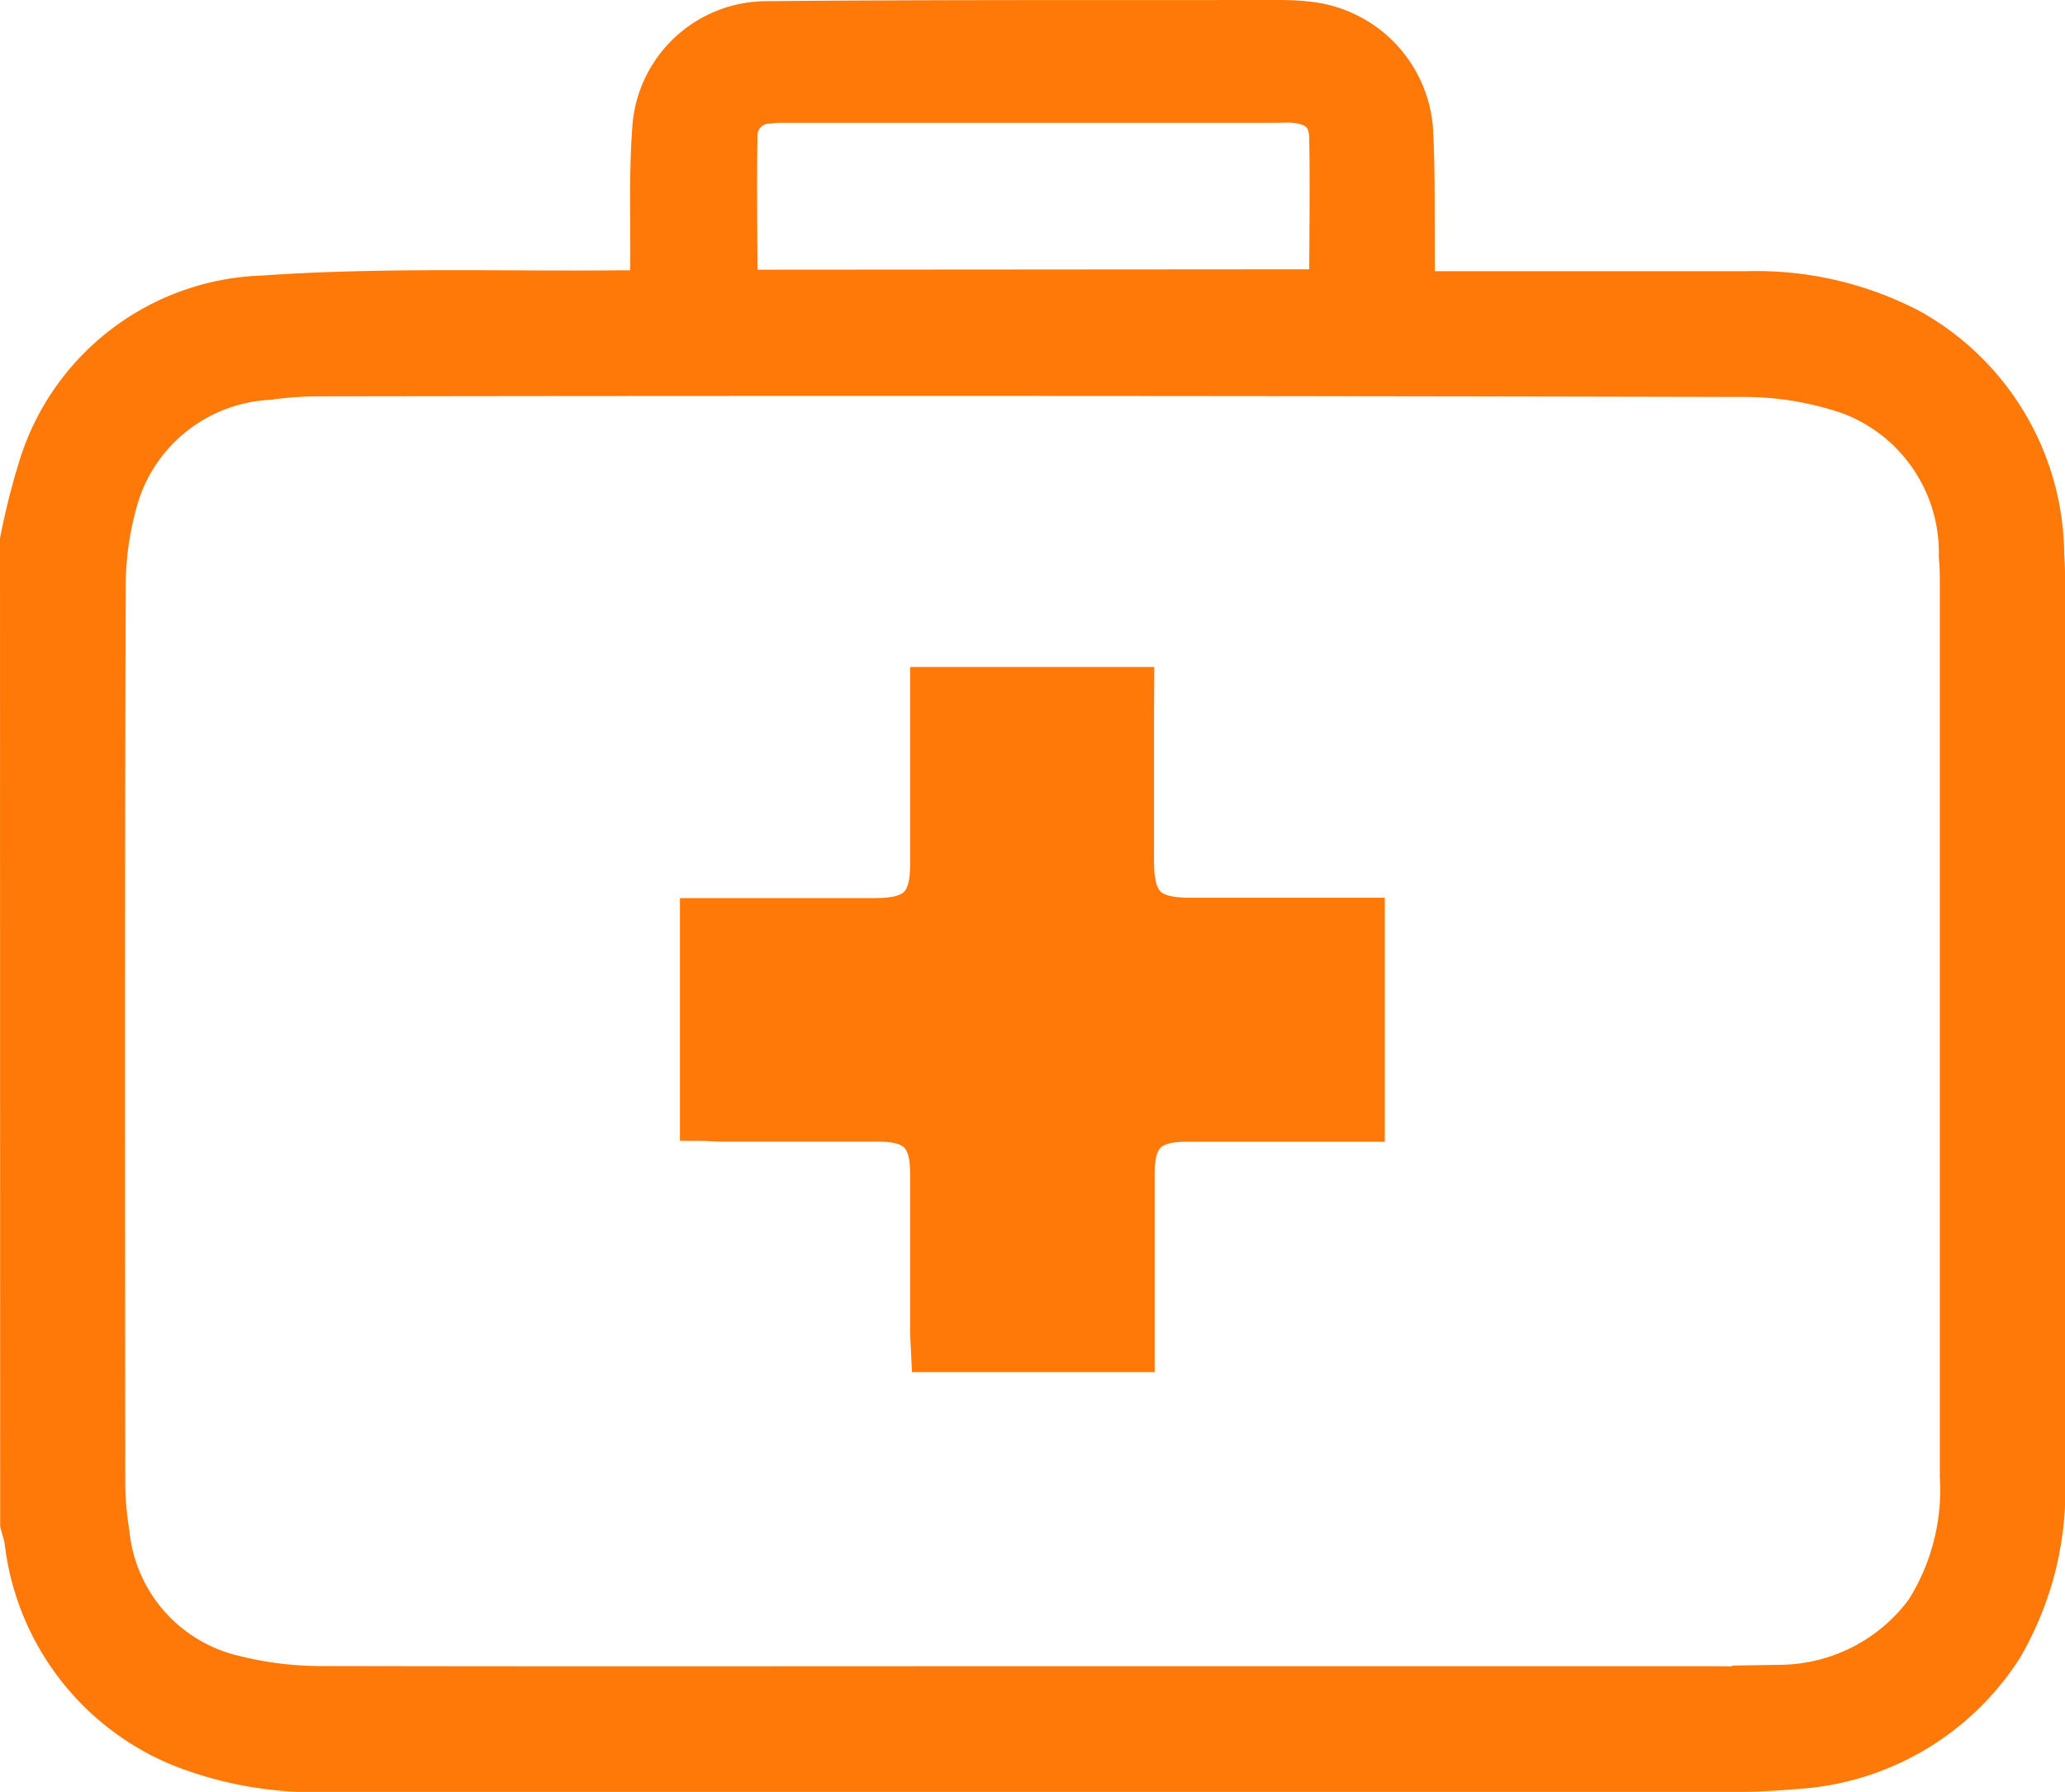
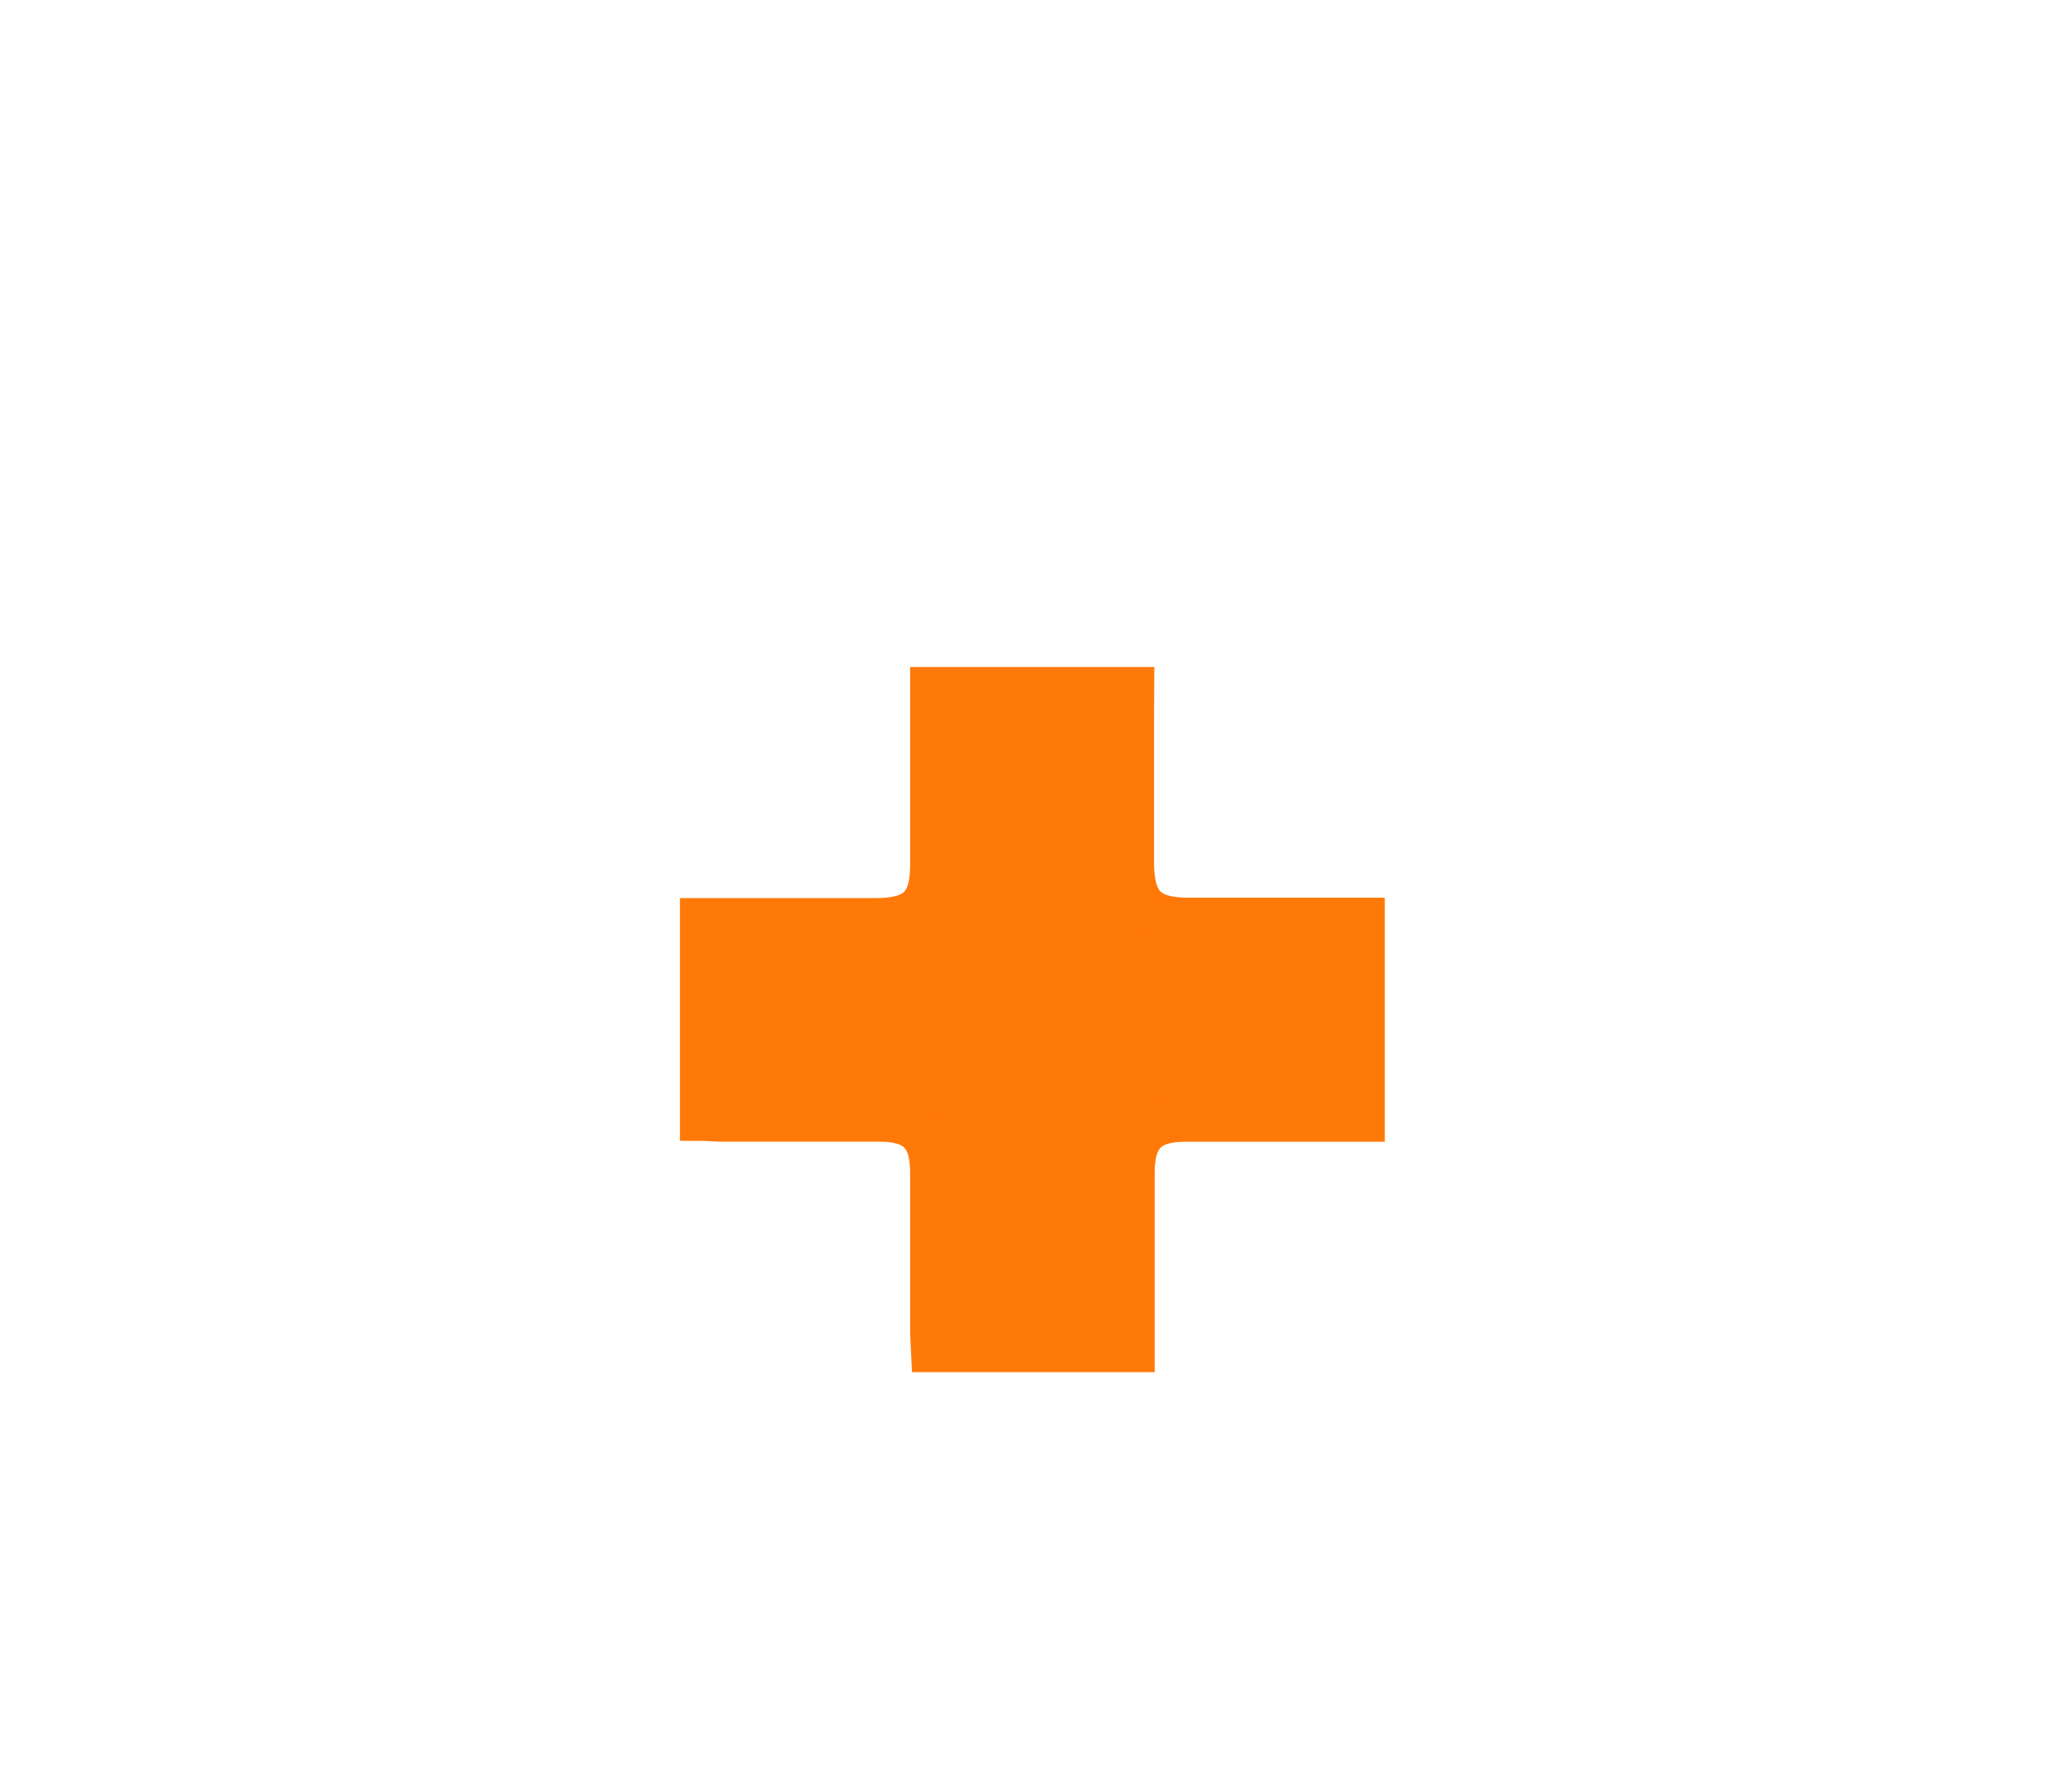
<svg xmlns="http://www.w3.org/2000/svg" width="24.579" height="21.333" viewBox="0 0 24.579 21.333">
  <g id="medical-point" transform="translate(-544.08 -565.377)">
-     <path id="Path_8306" data-name="Path 8306" d="M544.33,571.808a8.538,8.538,0,0,1,.238-.928,2.881,2.881,0,0,1,2.647-1.973c1.42-.1,2.849-.048,4.275-.062h.328c0-.1.012-.194.013-.284.006-.548-.017-1.1.024-1.644a1.354,1.354,0,0,1,1.353-1.276c2.006-.018,4.012-.012,6.017-.014.133,0,.267,0,.4.016a1.388,1.388,0,0,1,1.264,1.3c.026.524.015,1.049.02,1.574,0,.1,0,.2,0,.339h.288c1.222,0,2.445,0,3.667,0a3.944,3.944,0,0,1,1.947.445,3.093,3.093,0,0,1,1.589,2.682c.01.133.01.266.01.4q0,5.277,0,10.554a3.718,3.718,0,0,1-.5,2.047,3.139,3.139,0,0,1-2.461,1.443,9.086,9.086,0,0,1-.986.034q-8.239,0-16.478,0a4.329,4.329,0,0,1-1.725-.288,3.009,3.009,0,0,1-1.877-2.454c-.011-.068-.033-.133-.051-.2Zm12.026,13.656h8.016c.305,0,.612.009.916-.017a2.179,2.179,0,0,0,1.715-.882,2.707,2.707,0,0,0,.416-1.611q0-5.3,0-10.6c0-.117,0-.235-.012-.352a2.02,2.02,0,0,0-1.311-1.939,3.856,3.856,0,0,0-1.263-.21q-8.462-.02-16.925-.007a4.343,4.343,0,0,0-.632.042,1.987,1.987,0,0,0-1.772,1.334,3.682,3.682,0,0,0-.177,1.128c-.013,3.542-.009,7.083-.006,10.625a3.891,3.891,0,0,0,.051.655,1.947,1.947,0,0,0,1.479,1.7,4.273,4.273,0,0,0,1.066.132C550.73,585.468,553.543,585.464,556.356,585.464Zm3.557-16.631c0-.619.011-1.221,0-1.822-.007-.274-.162-.4-.44-.422-.062-.005-.125,0-.188,0h-5.824a1.569,1.569,0,0,0-.234.01.389.389,0,0,0-.38.379c-.013.616,0,1.232,0,1.86Z" fill="#ff7909" stroke="#ff7909" stroke-width="0.5" />
    <path id="Path_8307" data-name="Path 8307" d="M642.037,656.192h-2.405v.272c0,.611,0,1.222,0,1.833,0,.475-.176.645-.657.646h-2.083v2.39c.087,0,.163.01.24.01.627,0,1.253,0,1.88,0,.439,0,.617.174.62.609,0,.627,0,1.253,0,1.88,0,.084.007.167.011.255h2.4v-.273c0-.619,0-1.238,0-1.856,0-.437.181-.613.615-.614.627,0,1.253,0,1.88,0h.244v-2.405h-2.073c-.5,0-.673-.17-.674-.679,0-.564,0-1.128,0-1.692Z" transform="translate(-84.469 -82.624)" fill="#ff7909" stroke="#ff7909" stroke-width="0.5" />
  </g>
</svg>